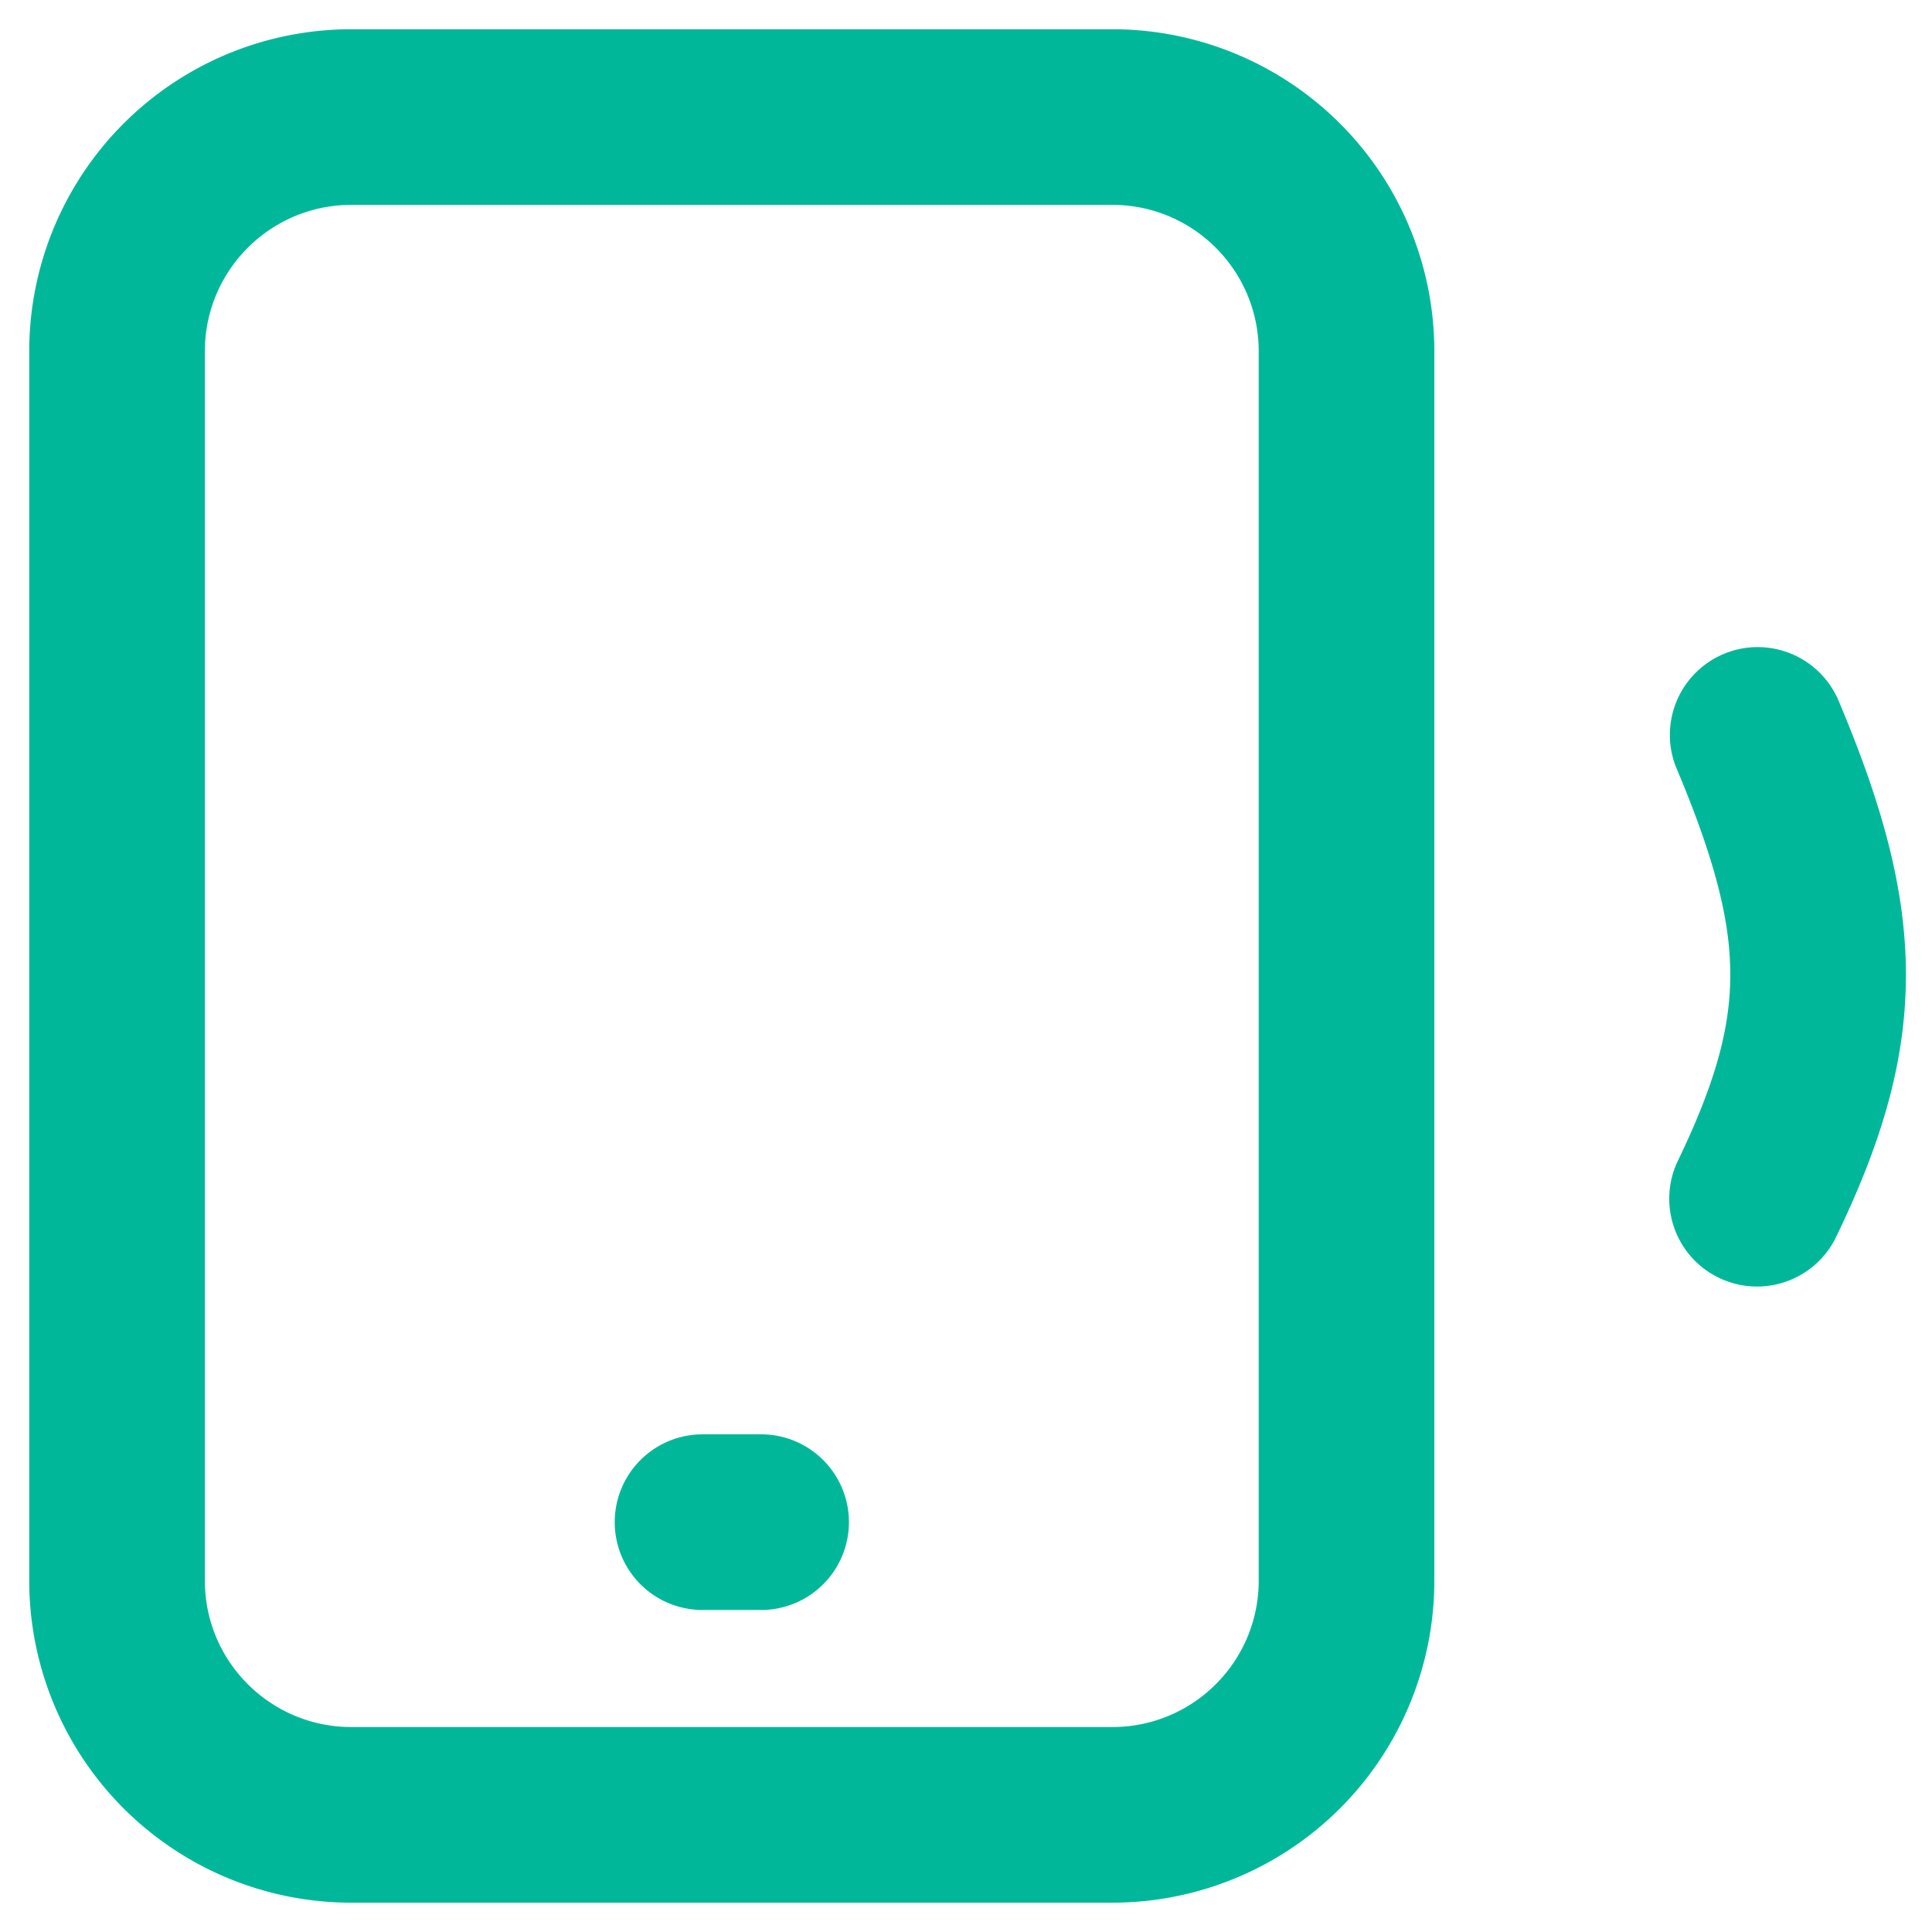
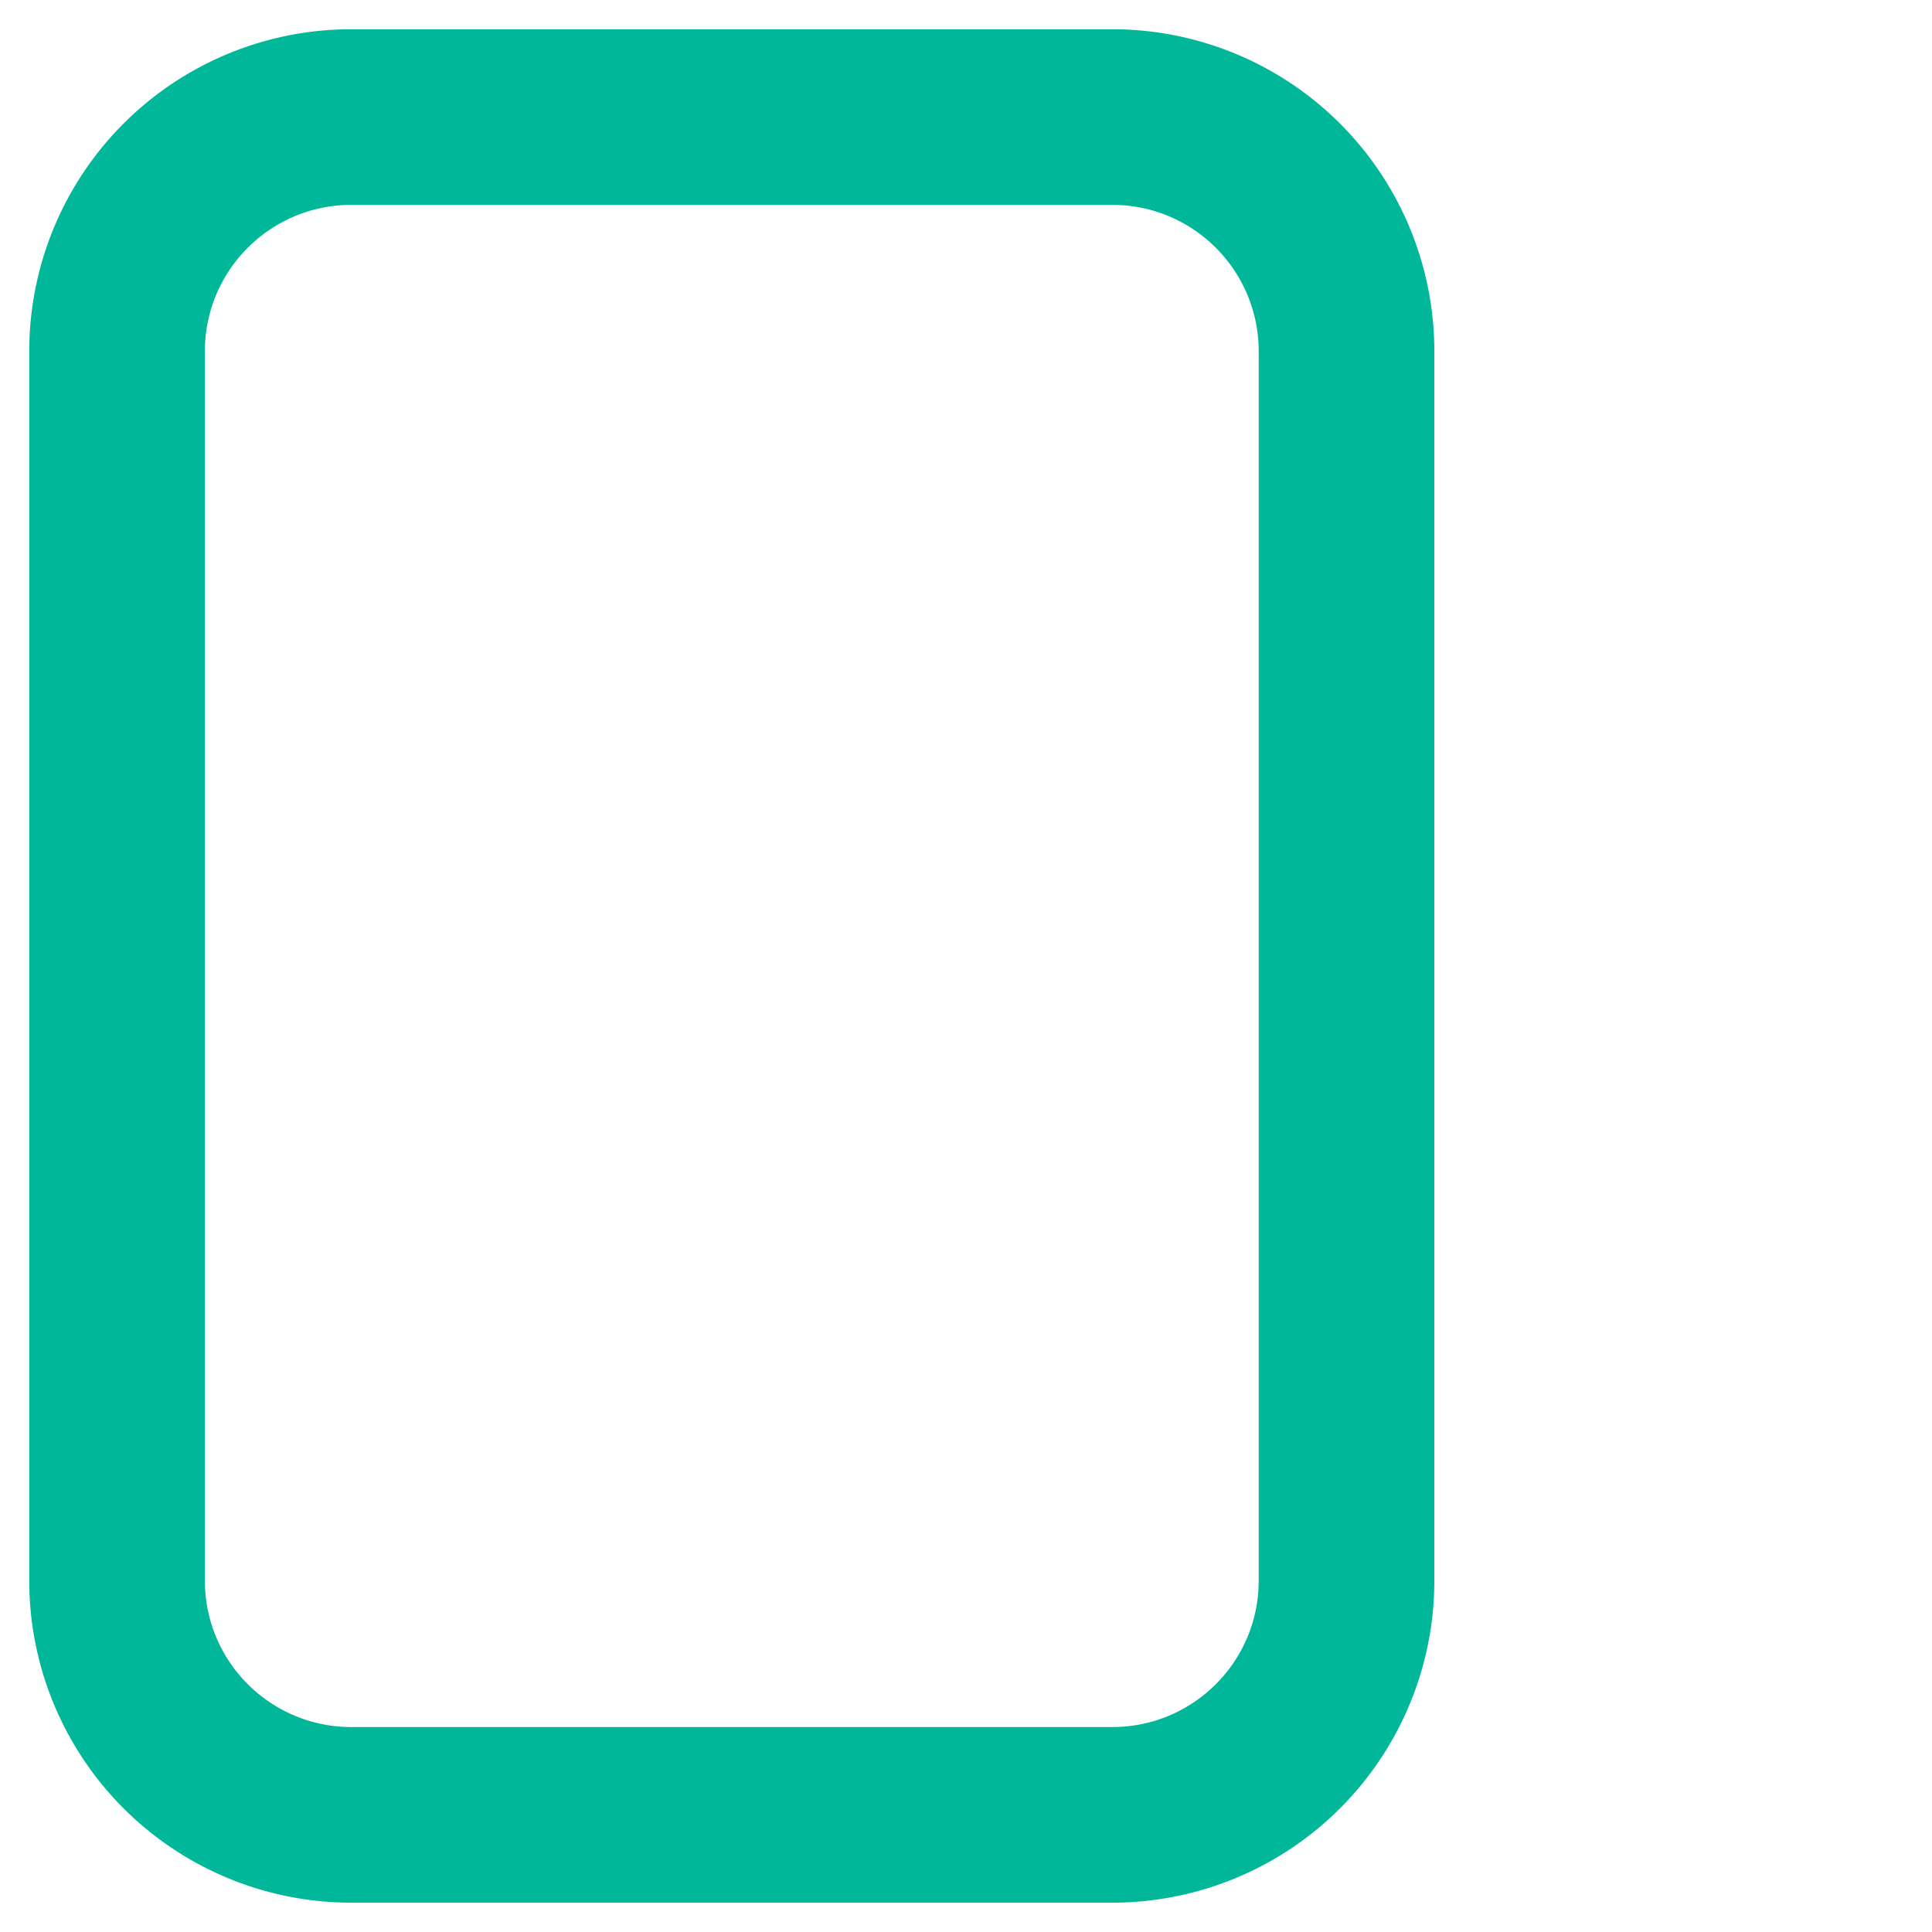
<svg xmlns="http://www.w3.org/2000/svg" width="22" height="22" fill="none">
-   <path fill="#00B899" d="M7 17.333a1 1 0 0 1 1-1h.667a1 1 0 1 1 0 2H8a1 1 0 0 1-1-1" />
  <path fill="#00B899" fill-rule="evenodd" d="M.333 4A3.667 3.667 0 0 1 4 .333h8.667A3.667 3.667 0 0 1 16.333 4v14a3.667 3.667 0 0 1-3.666 3.666H4A3.667 3.667 0 0 1 .333 18zM4 2.333c-.92 0-1.667.746-1.667 1.667v14c0 .92.747 1.666 1.667 1.666h8.667c.92 0 1.666-.746 1.666-1.666V4c0-.92-.746-1.667-1.666-1.667z" clip-rule="evenodd" />
-   <path fill="#00B899" d="M20.92 7.943a1 1 0 0 0-1.84.78c.444 1.05.622 1.75.623 2.368.002.605-.165 1.235-.603 2.14a1 1 0 0 0 1.8.871c.509-1.05.806-1.992.803-3.017-.003-1.01-.298-2-.782-3.142" />
</svg>